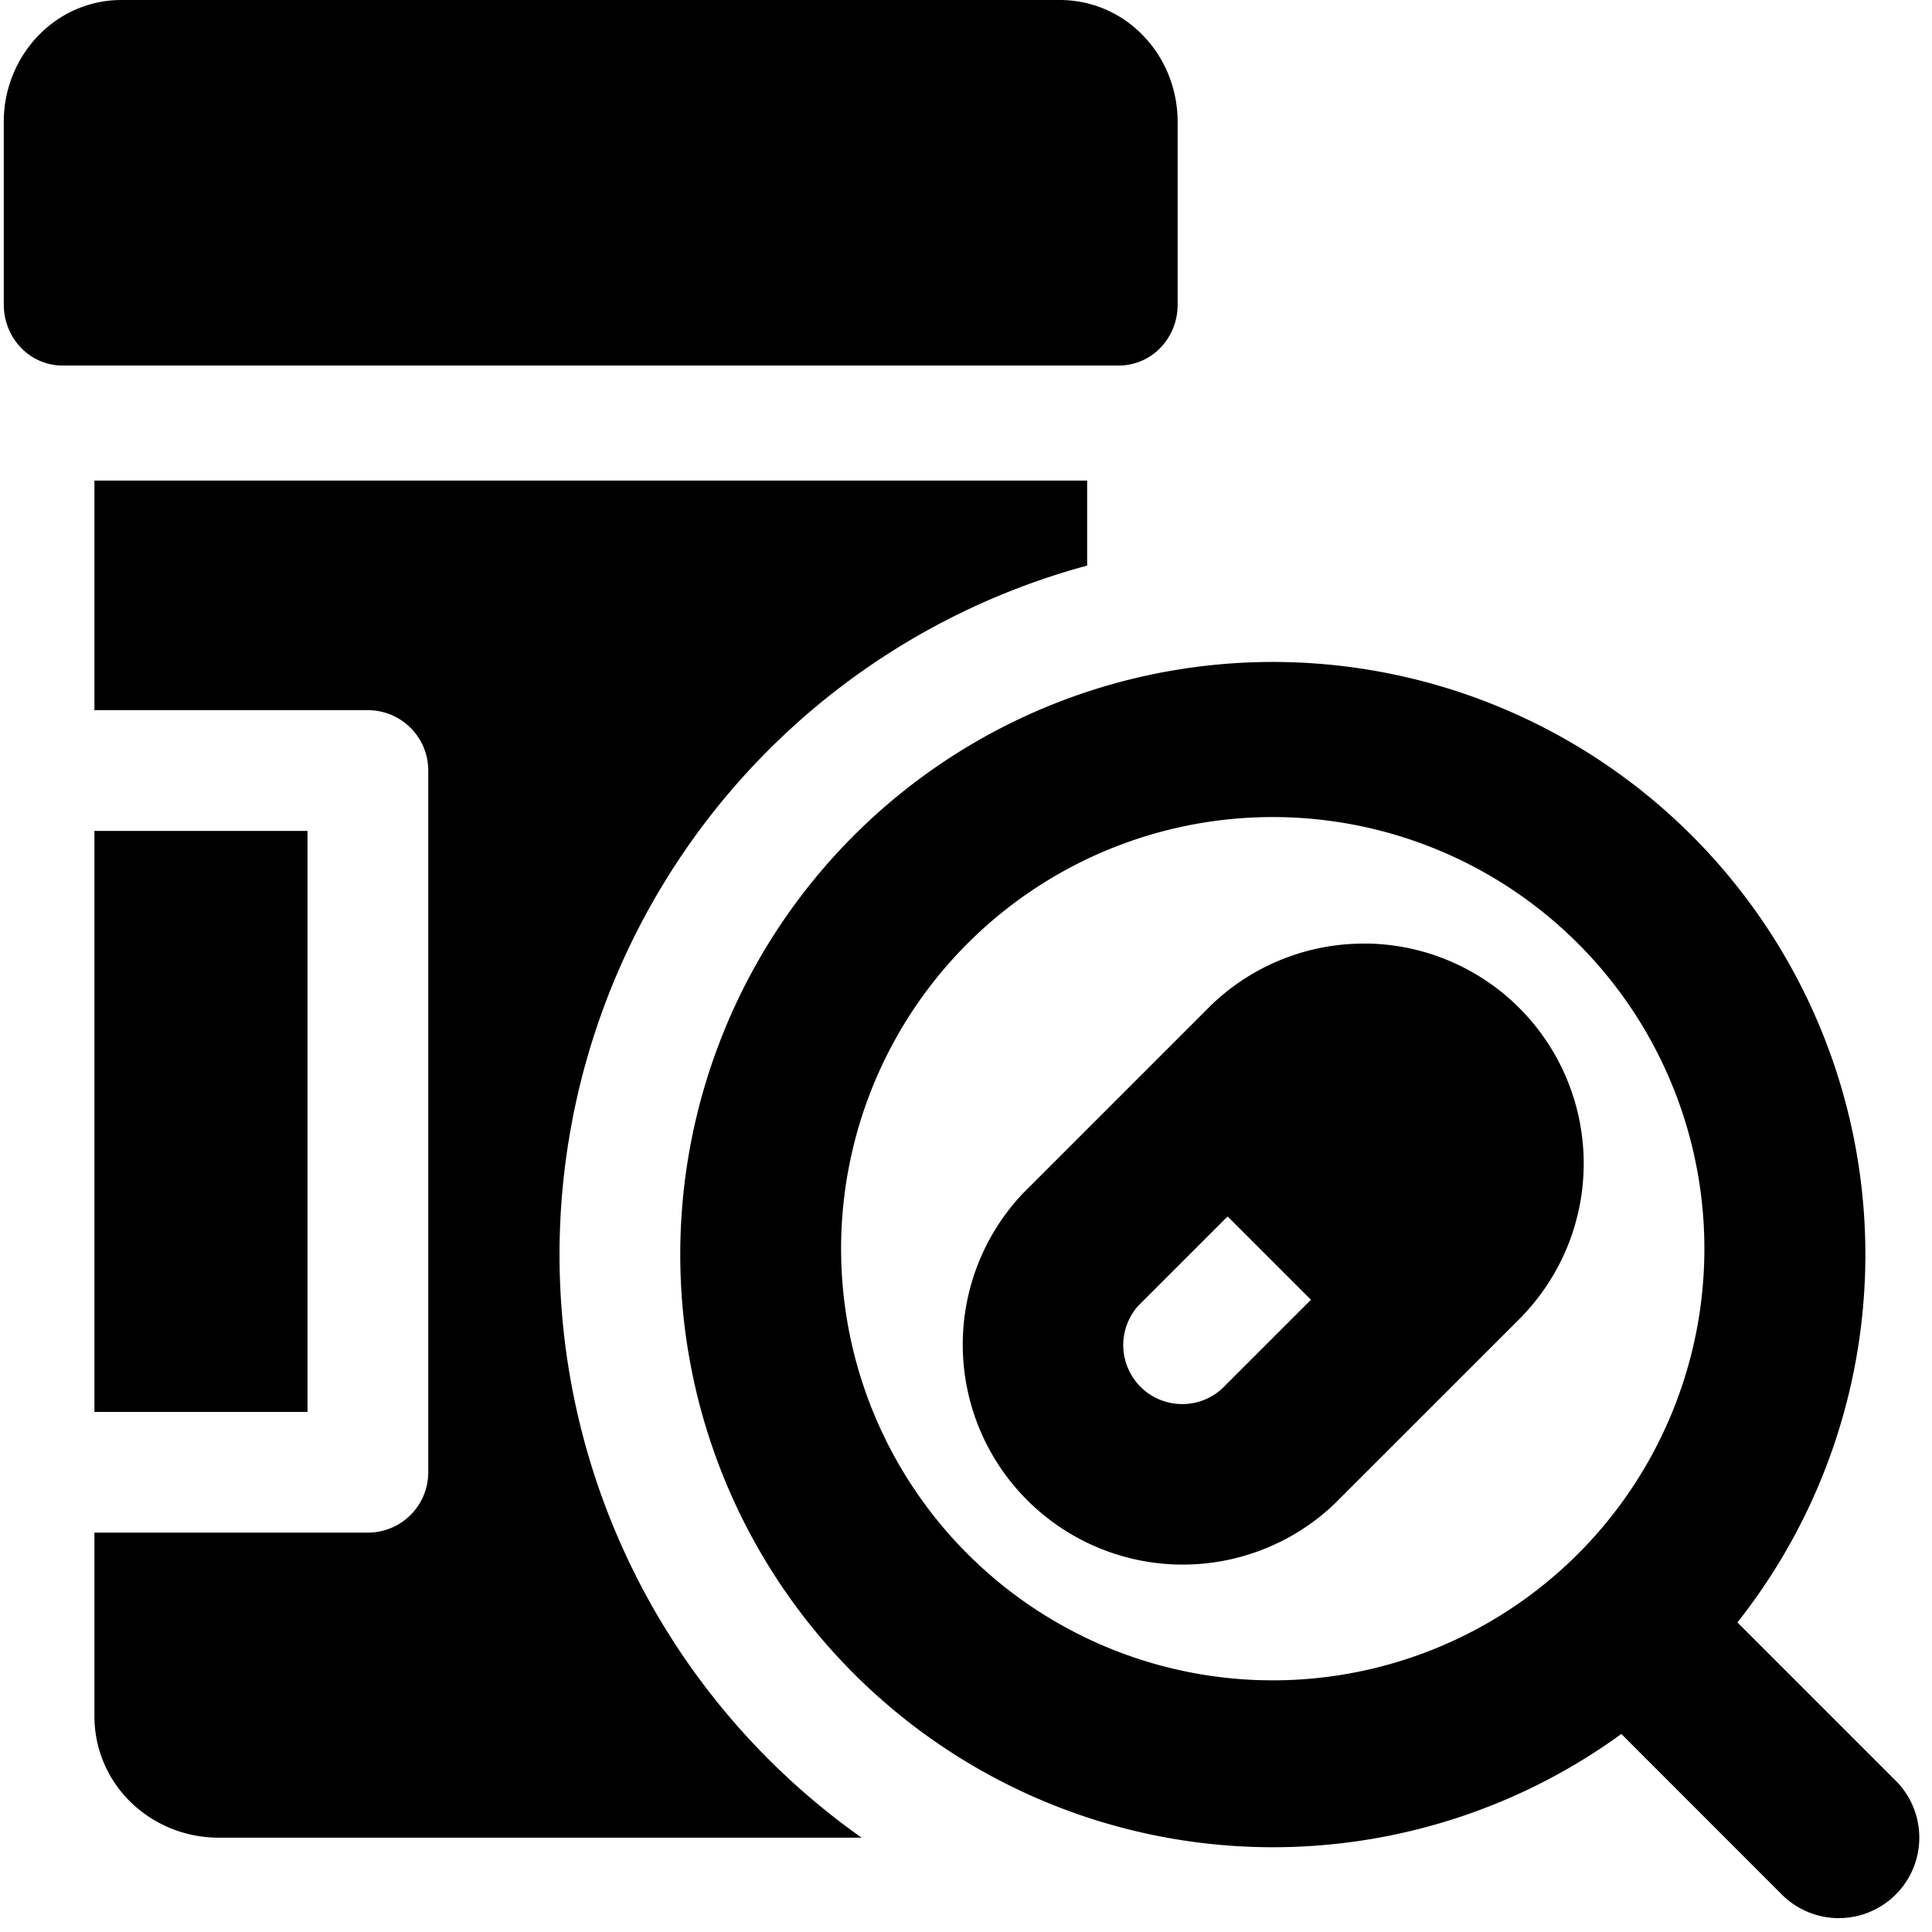
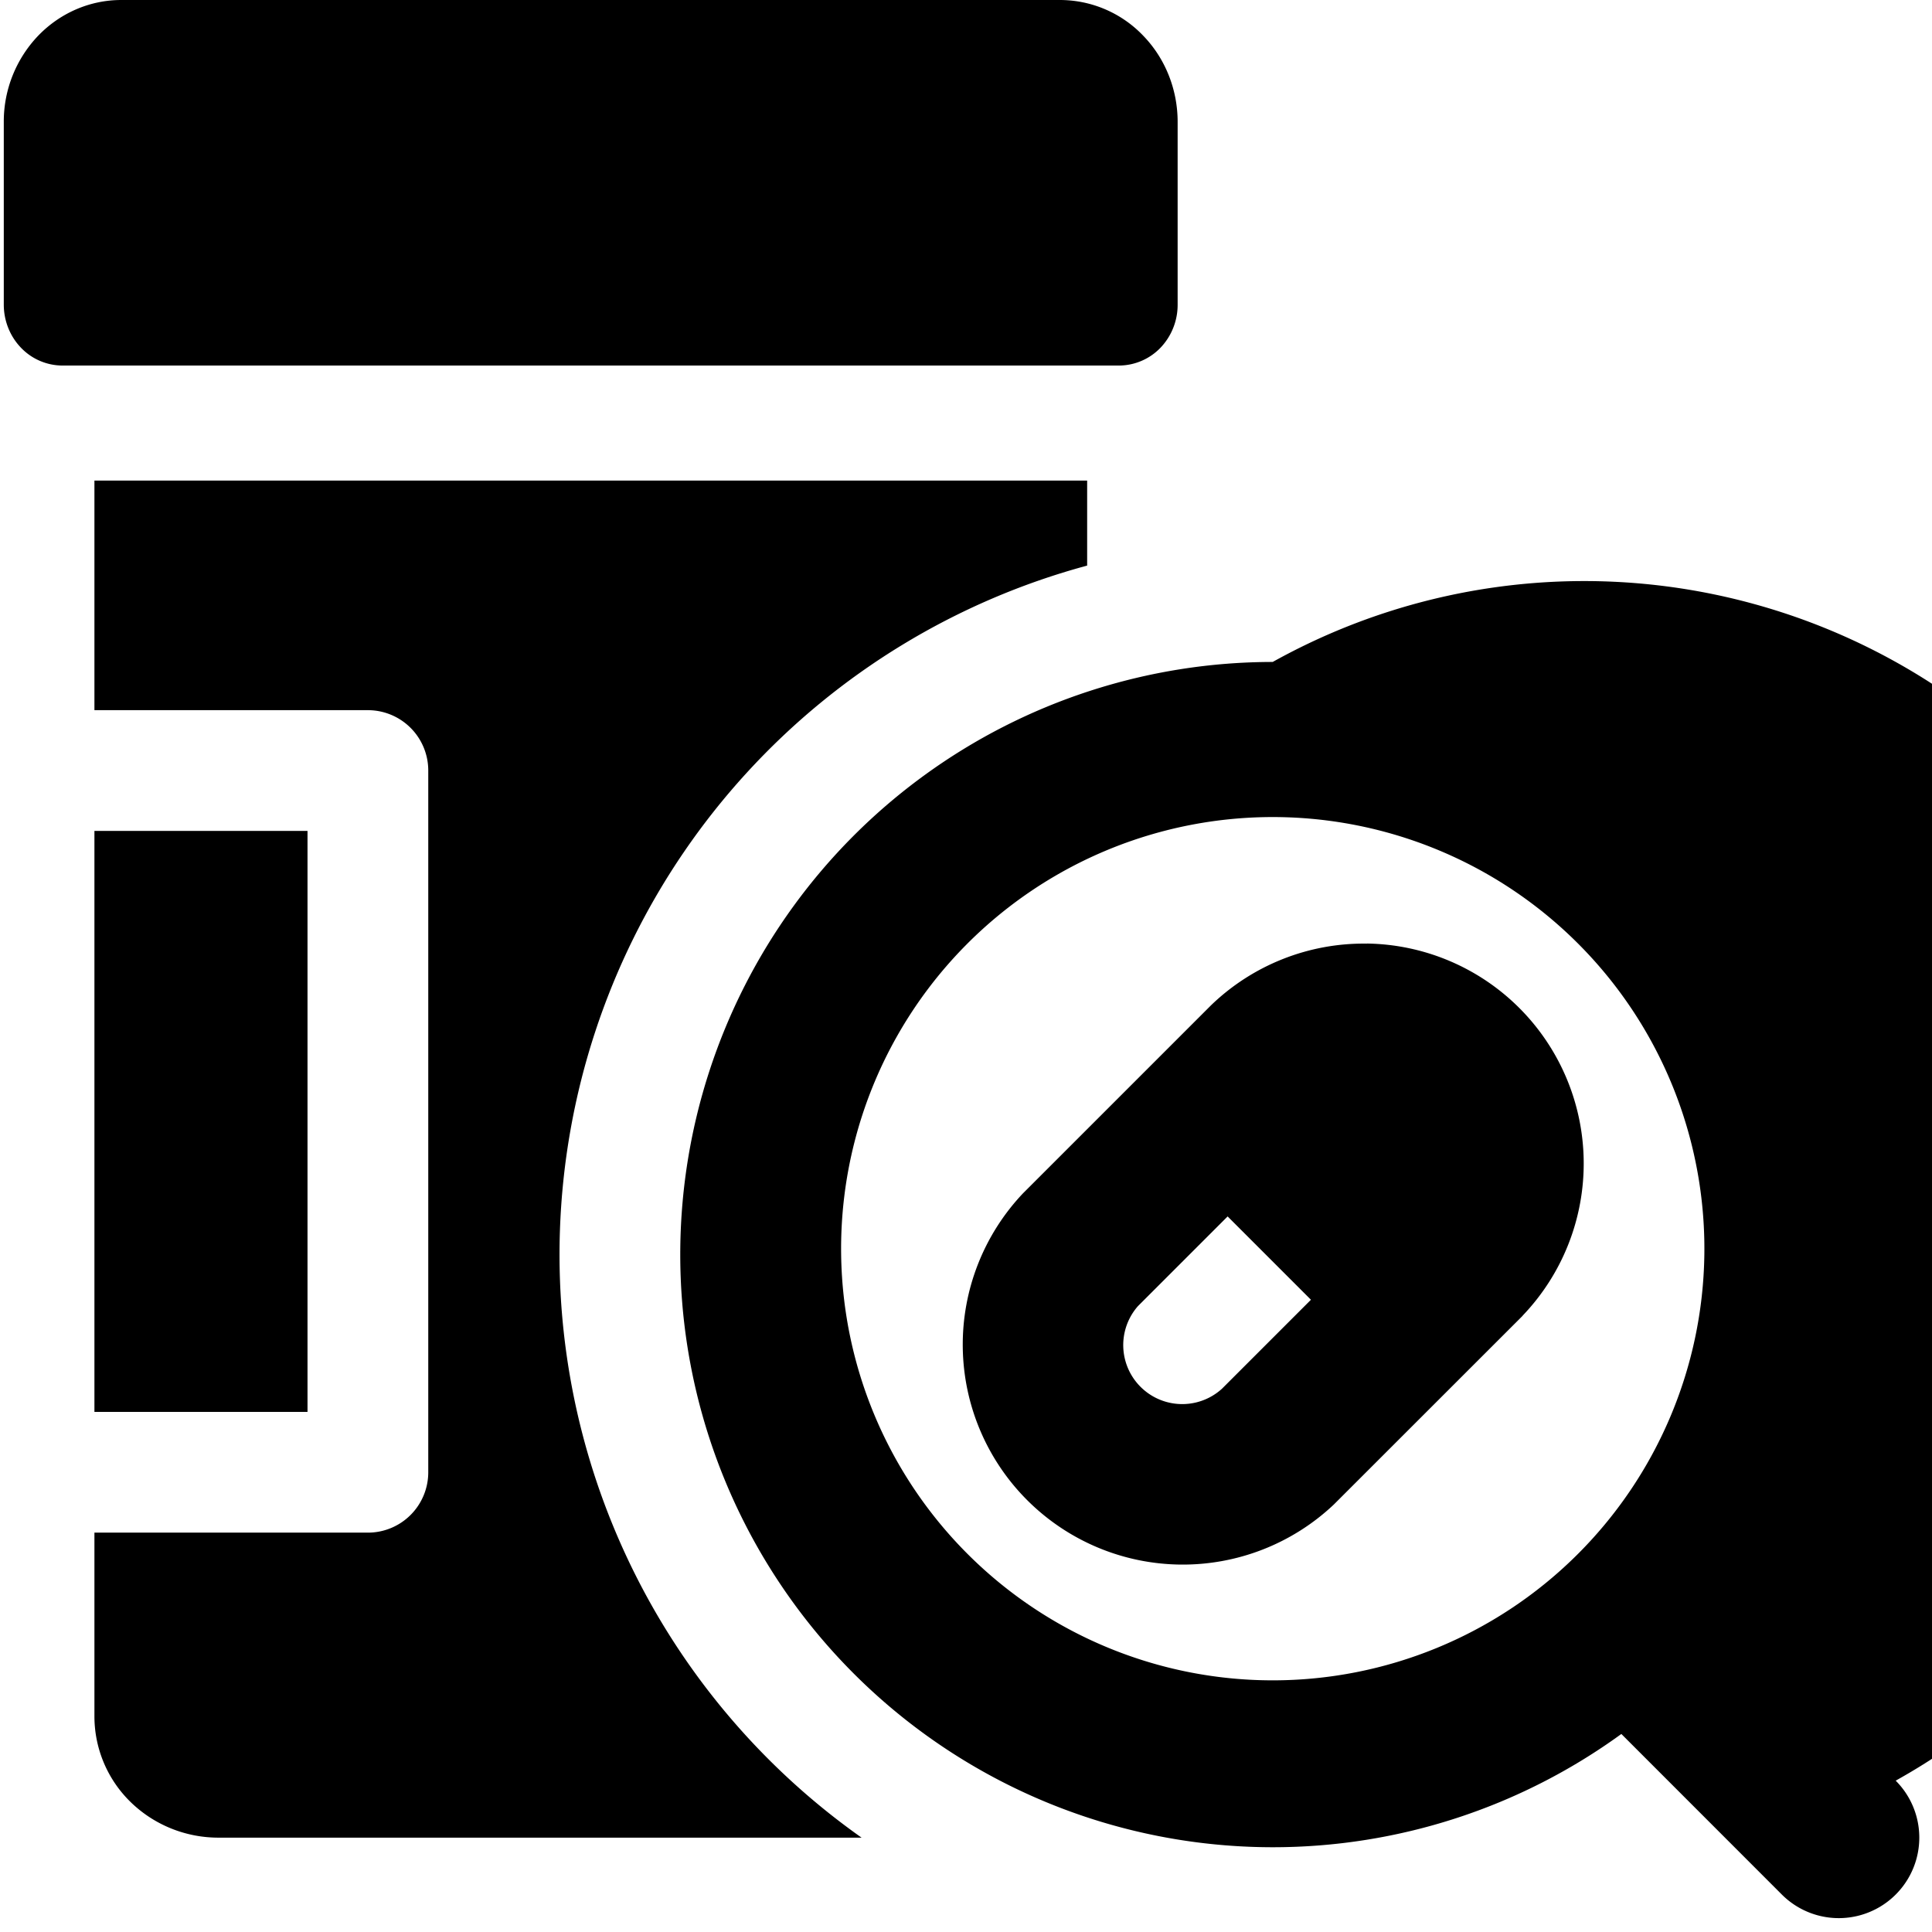
<svg xmlns="http://www.w3.org/2000/svg" fill="none" viewBox="0 0 24 24">
-   <path fill="#000000" fill-rule="evenodd" d="M0.777 4.541H13.9a0.72 0.72 0 0 0 0.516 -0.221 0.772 0.772 0 0 0 0.213 -0.536v-2.27c0 -0.402 -0.153 -0.787 -0.427 -1.07A1.432 1.432 0 0 0 13.172 0H1.506C1.119 0 0.748 0.16 0.475 0.443a1.543 1.543 0 0 0 -0.428 1.07v2.271c0 0.201 0.077 0.394 0.214 0.536a0.716 0.716 0 0 0 0.516 0.221Zm12.728 2.485a8.866 8.866 0 0 0 -2.802 15.802H2.714c-0.409 0 -0.8 -0.159 -1.09 -0.441a1.487 1.487 0 0 1 -0.451 -1.064v-2.284H4.57a0.75 0.75 0 0 0 0.75 -0.75V9.572a0.75 0.75 0 0 0 -0.75 -0.75H1.173V5.97h12.332v1.056ZM1.173 10.322v7.217H3.82v-7.217H1.173Zm9.276 5.263a5.362 5.362 0 1 1 10.723 0 5.362 5.362 0 0 1 -10.723 0Zm5.362 -7.362a7.362 7.362 0 1 0 4.33 13.317l1.994 1.995a1 1 0 0 0 1.414 -1.415l-1.966 -1.966A7.362 7.362 0 0 0 15.81 8.223Zm1.169 3.499a2.732 2.732 0 0 0 -1.936 0.766l-0.501 0.501 -0.01 0.01 -1.826 1.826a2.733 2.733 0 0 0 3.862 3.865l0.016 -0.016 2.323 -2.322 0.012 -0.014a2.733 2.733 0 0 0 -1.94 -4.617Zm-1.73 3.389 1.035 1.035 -1.105 1.105a0.733 0.733 0 0 1 -1.044 -1.026l1.114 -1.114Z" clip-rule="evenodd" stroke-width="1" />
+   <path fill="#000000" fill-rule="evenodd" d="M0.777 4.541H13.9a0.72 0.72 0 0 0 0.516 -0.221 0.772 0.772 0 0 0 0.213 -0.536v-2.27c0 -0.402 -0.153 -0.787 -0.427 -1.07A1.432 1.432 0 0 0 13.172 0H1.506C1.119 0 0.748 0.16 0.475 0.443a1.543 1.543 0 0 0 -0.428 1.07v2.271c0 0.201 0.077 0.394 0.214 0.536a0.716 0.716 0 0 0 0.516 0.221Zm12.728 2.485a8.866 8.866 0 0 0 -2.802 15.802H2.714c-0.409 0 -0.8 -0.159 -1.09 -0.441a1.487 1.487 0 0 1 -0.451 -1.064v-2.284H4.57a0.75 0.75 0 0 0 0.75 -0.75V9.572a0.75 0.75 0 0 0 -0.75 -0.75H1.173V5.97h12.332v1.056ZM1.173 10.322v7.217H3.82v-7.217H1.173Zm9.276 5.263a5.362 5.362 0 1 1 10.723 0 5.362 5.362 0 0 1 -10.723 0Zm5.362 -7.362a7.362 7.362 0 1 0 4.33 13.317l1.994 1.995a1 1 0 0 0 1.414 -1.415A7.362 7.362 0 0 0 15.81 8.223Zm1.169 3.499a2.732 2.732 0 0 0 -1.936 0.766l-0.501 0.501 -0.01 0.01 -1.826 1.826a2.733 2.733 0 0 0 3.862 3.865l0.016 -0.016 2.323 -2.322 0.012 -0.014a2.733 2.733 0 0 0 -1.94 -4.617Zm-1.73 3.389 1.035 1.035 -1.105 1.105a0.733 0.733 0 0 1 -1.044 -1.026l1.114 -1.114Z" clip-rule="evenodd" stroke-width="1" />
</svg>